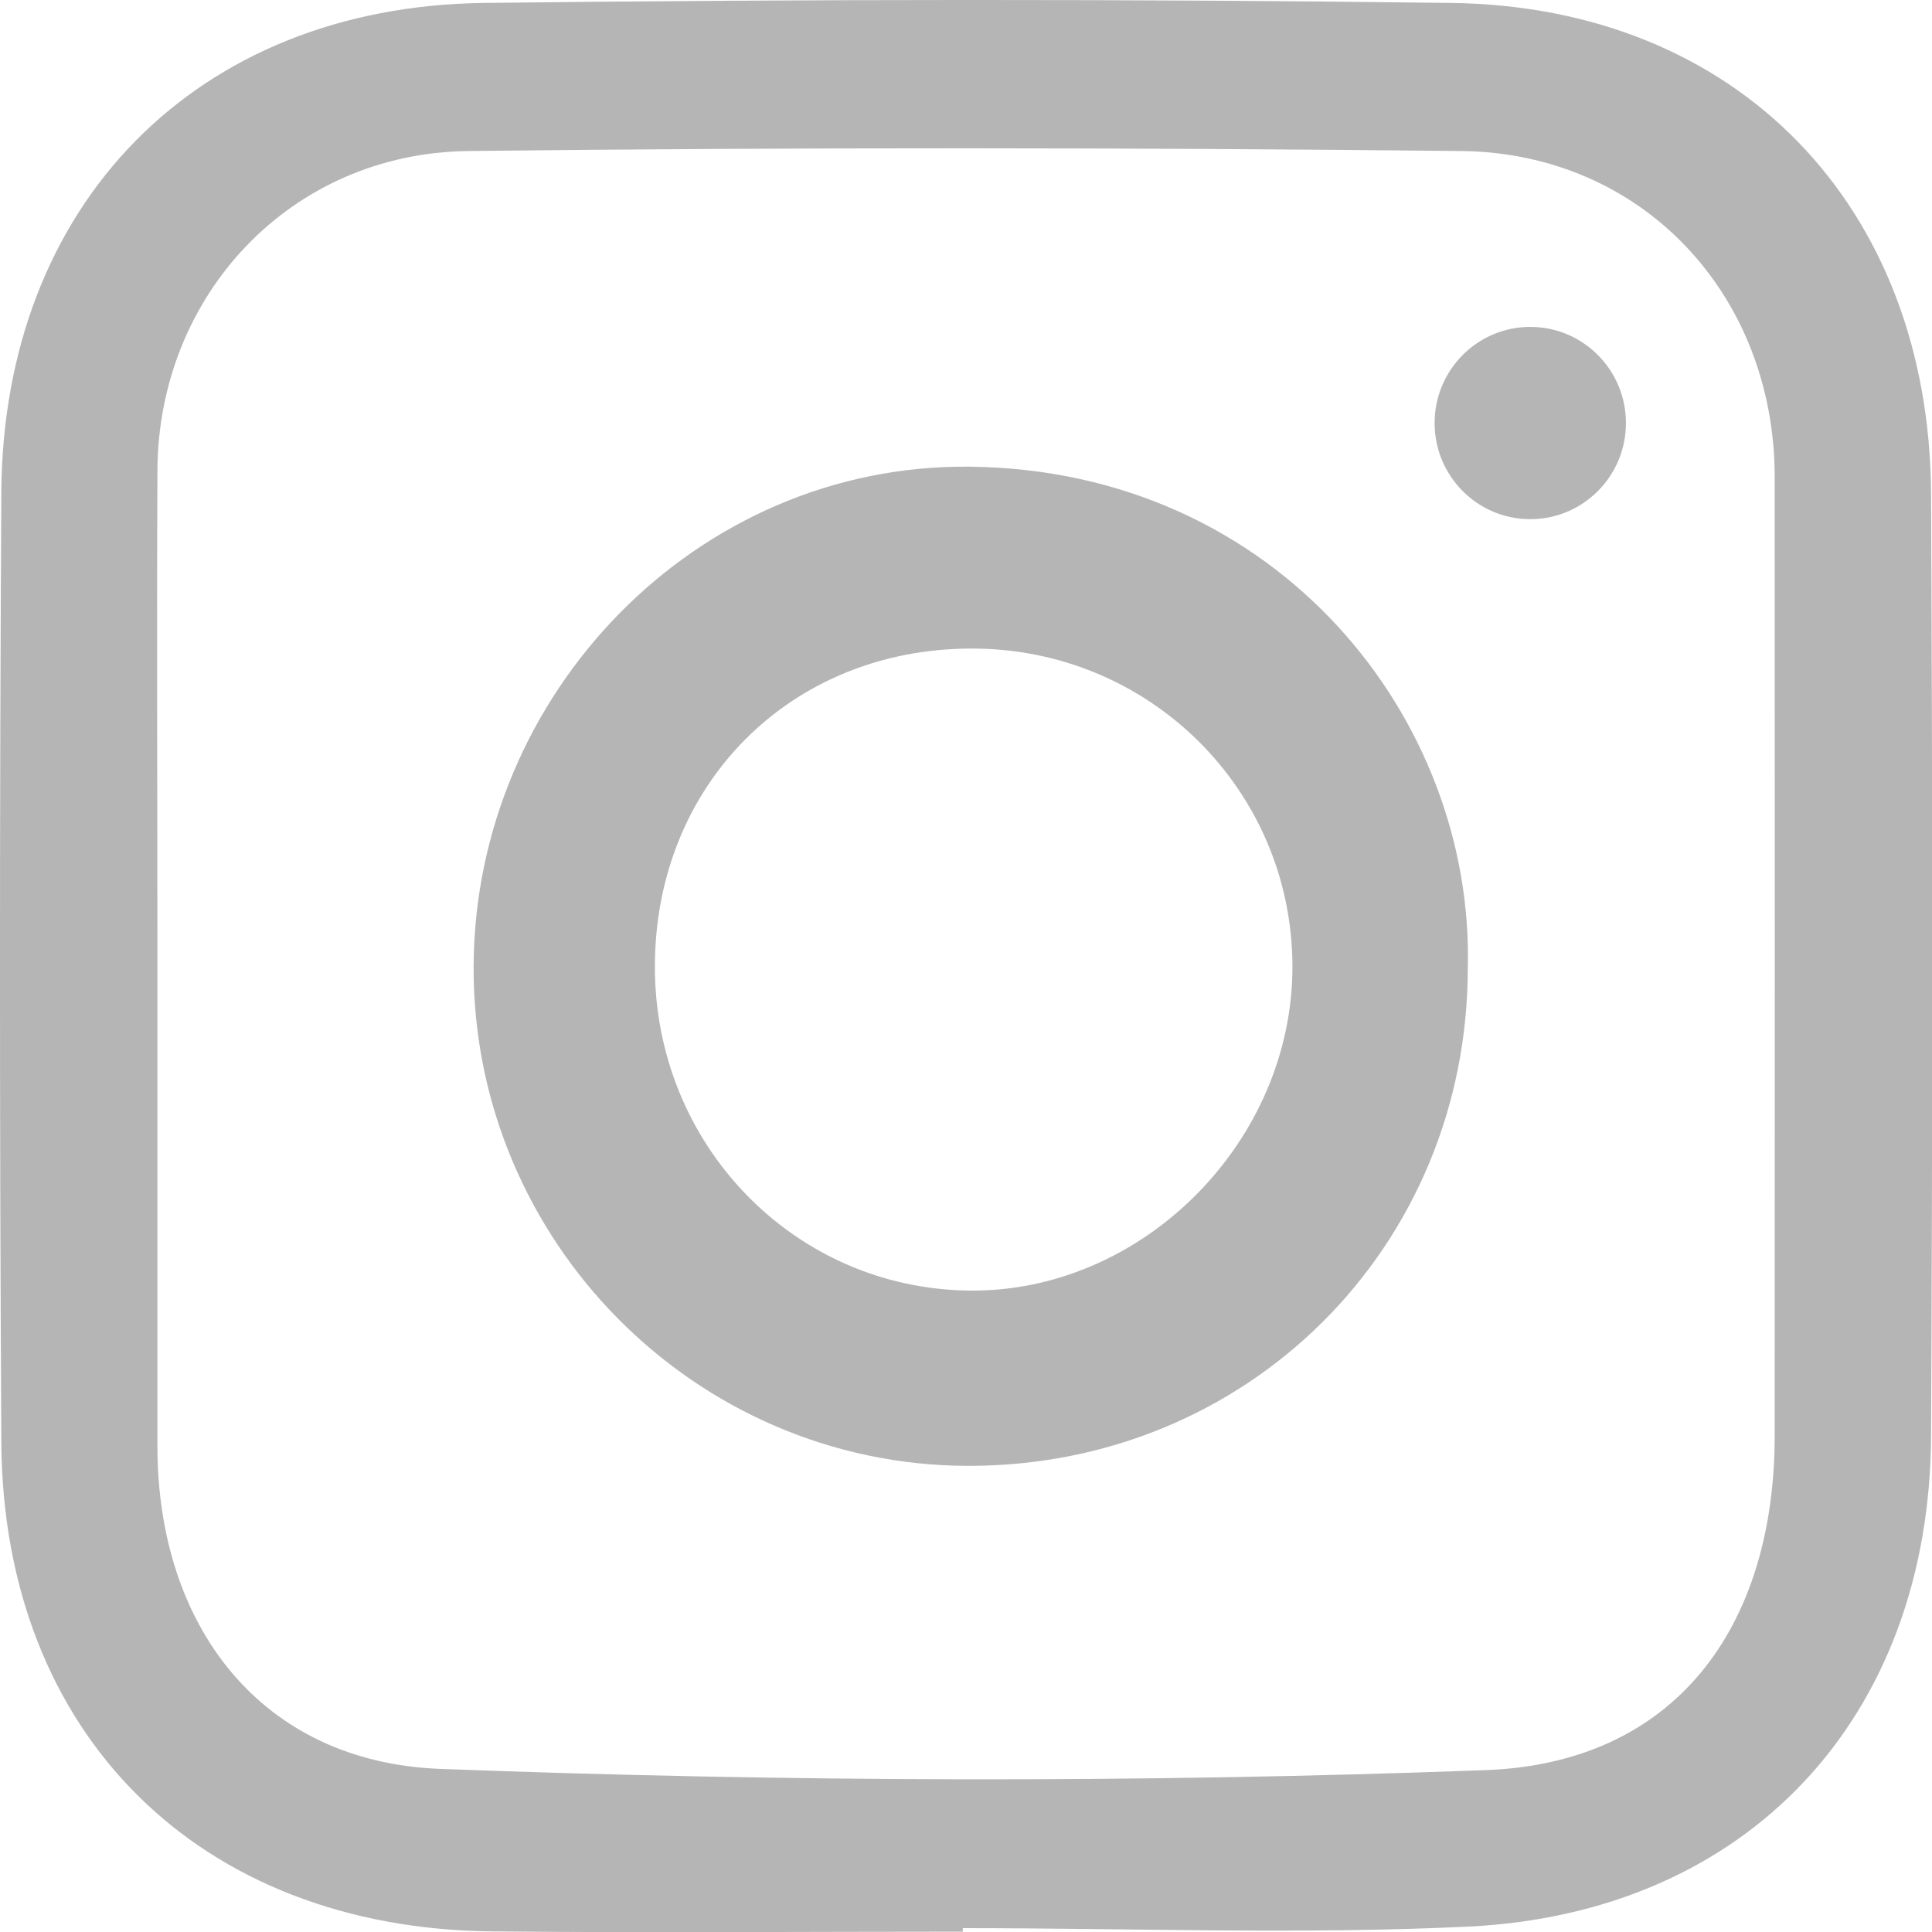
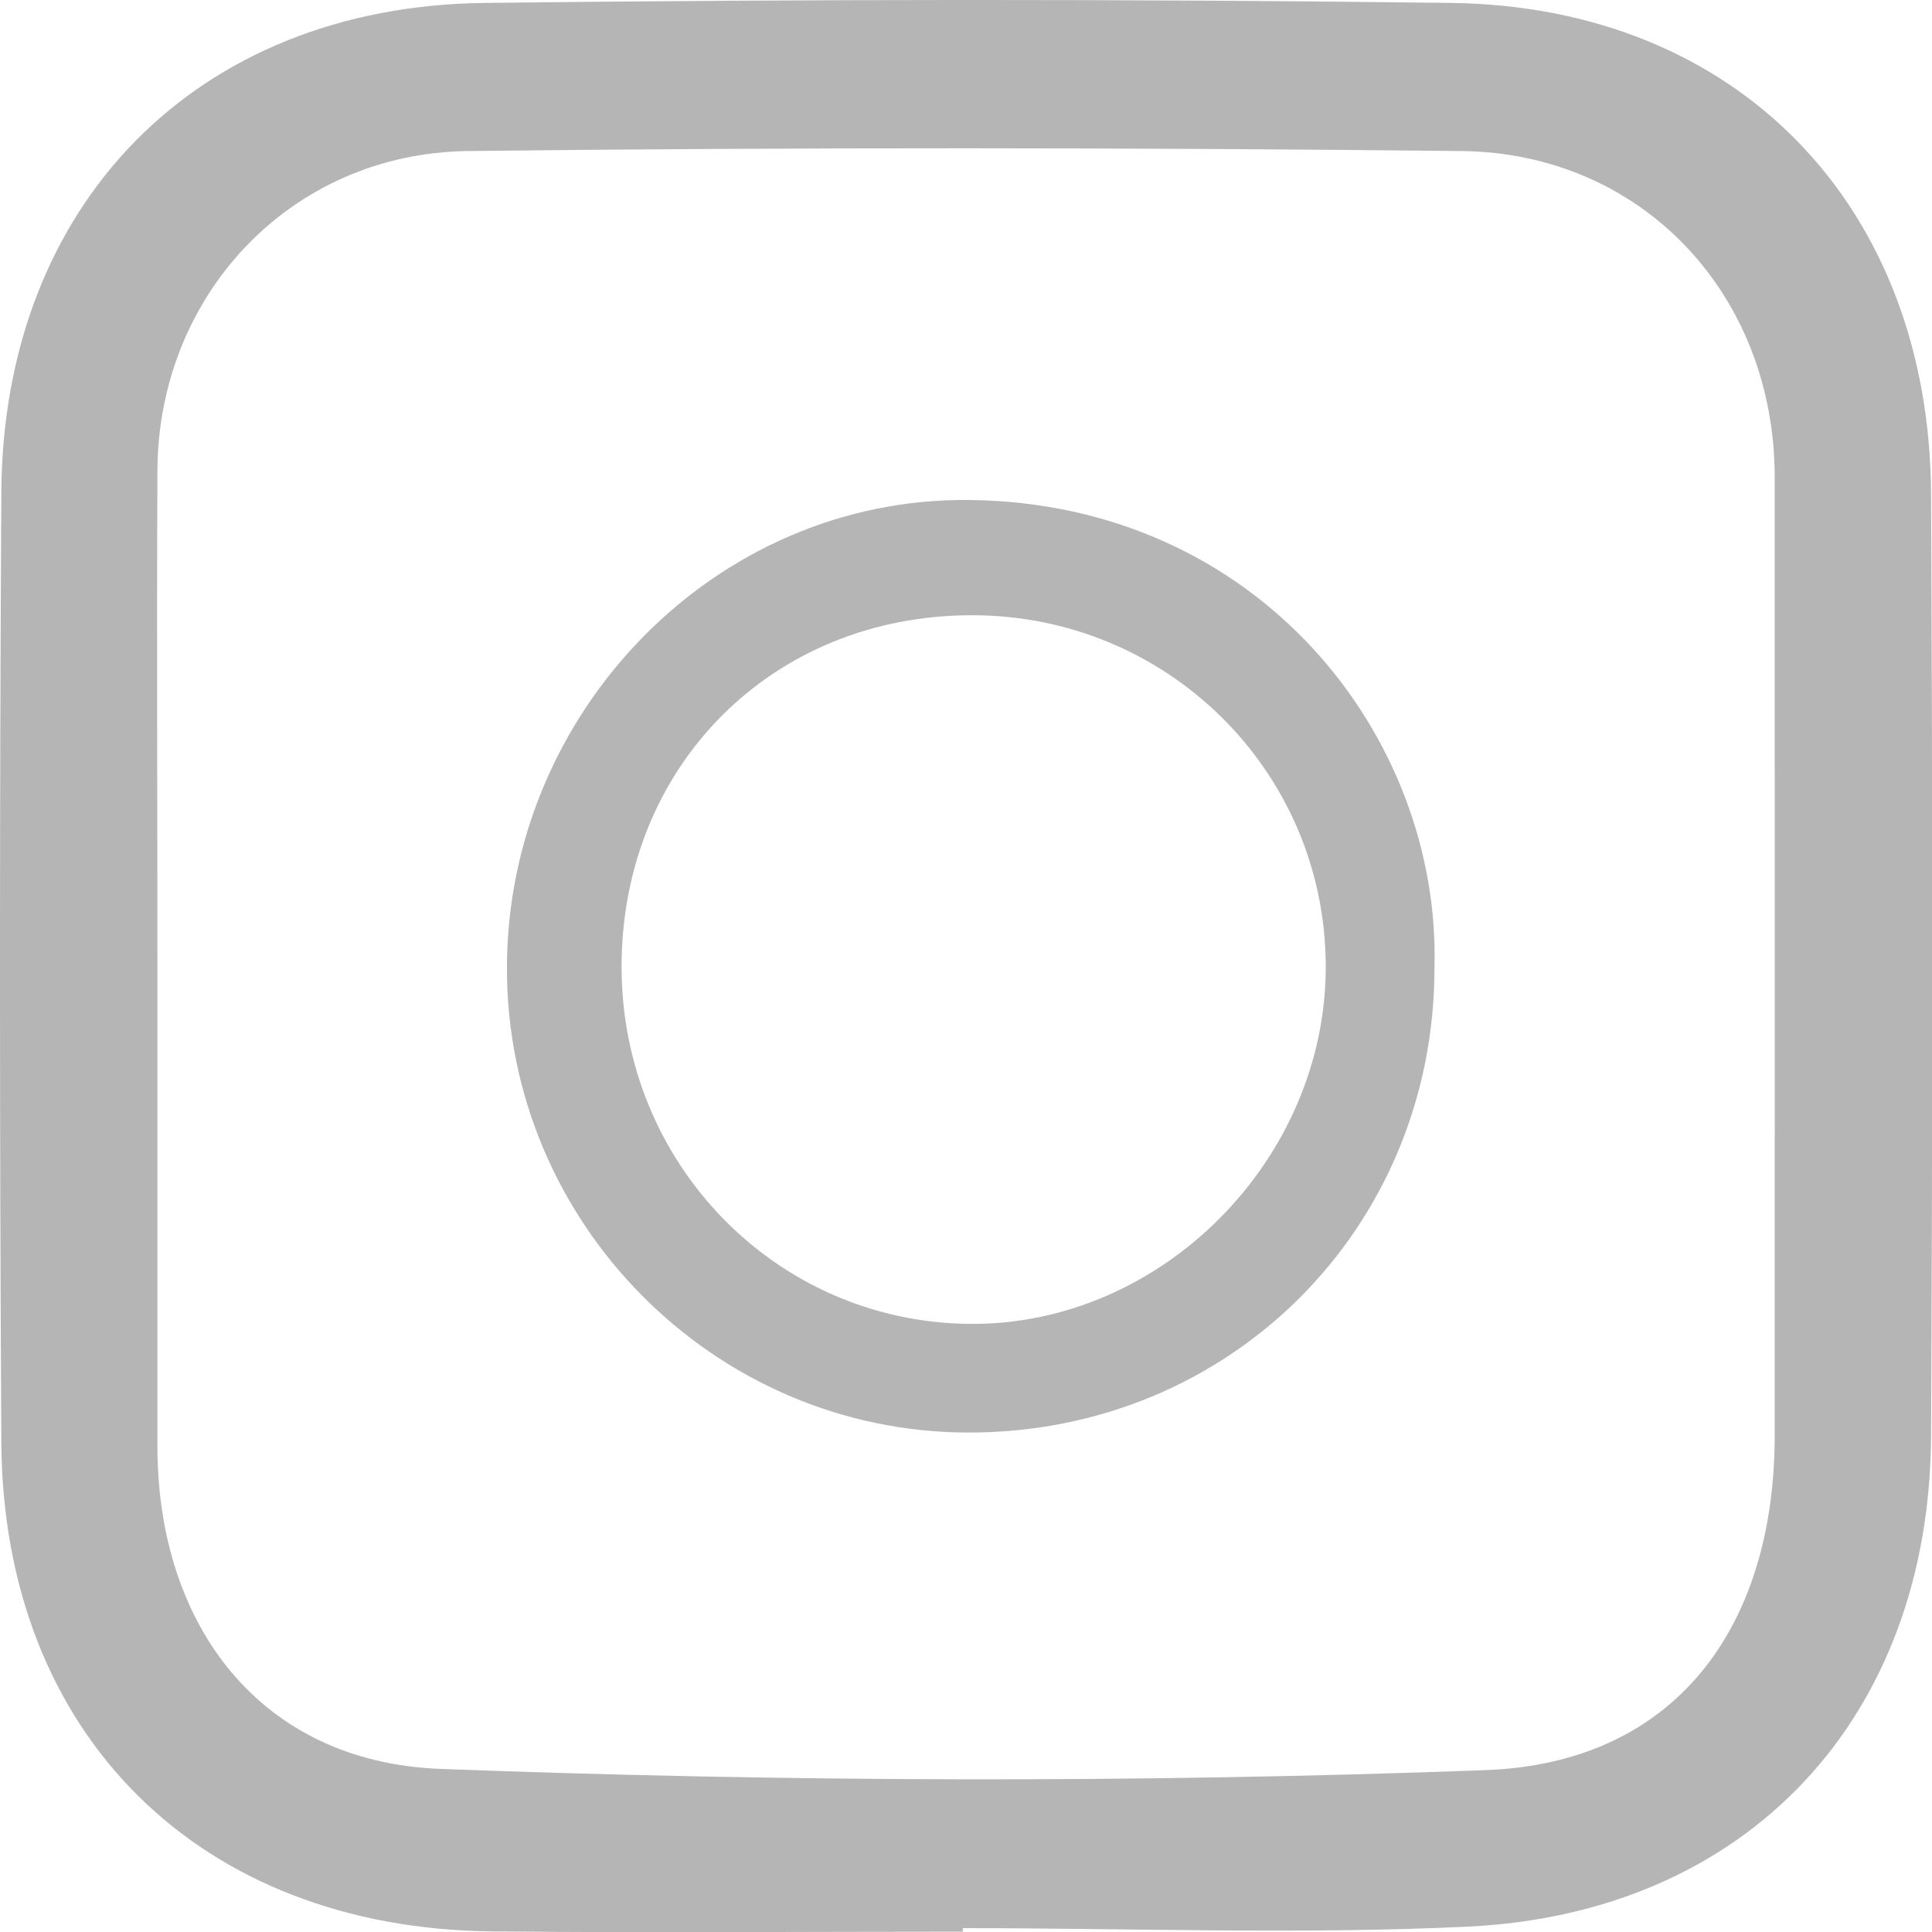
<svg xmlns="http://www.w3.org/2000/svg" width="29" height="29" viewBox="0 0 29 29" fill="none">
  <g clip-path="url(#clip0_77_42)">
    <path d="M14.452 28.995C12.097 28.995 9.746 29.014 7.391 28.991C2.992 28.949 0.046 26.034 0.02 21.65C-0.007 16.896 -0.007 12.143 0.02 7.389C0.046 3.07 2.946 0.098 7.262 0.044C12.101 -0.013 16.943 -0.017 21.781 0.044C26.082 0.098 28.967 3.093 28.986 7.424C29.009 12.131 29.009 16.839 28.986 21.551C28.967 25.775 26.241 28.713 22.043 28.919C19.517 29.04 16.985 28.942 14.452 28.942C14.452 28.96 14.452 28.976 14.452 28.995ZM2.363 14.525C2.363 16.923 2.363 19.32 2.363 21.718C2.367 24.405 3.912 26.449 6.611 26.552C11.836 26.749 17.079 26.765 22.304 26.57C25.139 26.464 26.639 24.436 26.639 21.543C26.639 16.748 26.642 11.953 26.639 7.157C26.635 4.425 24.655 2.297 21.936 2.267C16.966 2.214 11.995 2.21 7.024 2.267C4.362 2.301 2.375 4.429 2.363 7.062C2.352 9.547 2.363 12.036 2.363 14.521V14.525Z" fill="#B5B5B5" />
    <path d="M21.532 14.527C21.532 18.444 18.453 21.512 14.529 21.503C10.711 21.495 7.595 18.345 7.609 14.51C7.623 10.689 10.734 7.464 14.549 7.505C18.894 7.551 21.627 11.058 21.532 14.527ZM14.586 9.235C11.591 9.235 9.336 11.497 9.33 14.501C9.325 17.456 11.637 19.837 14.54 19.872C17.424 19.907 19.909 17.412 19.9 14.495C19.889 11.576 17.522 9.232 14.586 9.235Z" fill="#B5B5B5" />
-     <path d="M21.532 14.527C21.532 18.444 18.453 21.512 14.529 21.503C10.711 21.495 7.595 18.345 7.609 14.51C7.623 10.689 10.734 7.464 14.549 7.505C18.894 7.551 21.627 11.058 21.532 14.527ZM14.586 9.235C11.591 9.235 9.336 11.497 9.33 14.501C9.325 17.456 11.637 19.837 14.54 19.872C17.424 19.907 19.909 17.412 19.9 14.495C19.889 11.576 17.522 9.232 14.586 9.235Z" stroke="#B5B5B5" />
-     <ellipse cx="22.97" cy="6.35" rx="1.436" ry="1.443" fill="#B5B5B5" />
  </g>
  <defs>
    <clipPath id="clip0_77_42">
      <rect width="29" height="29" fill="white" />
    </clipPath>
  </defs>
</svg>